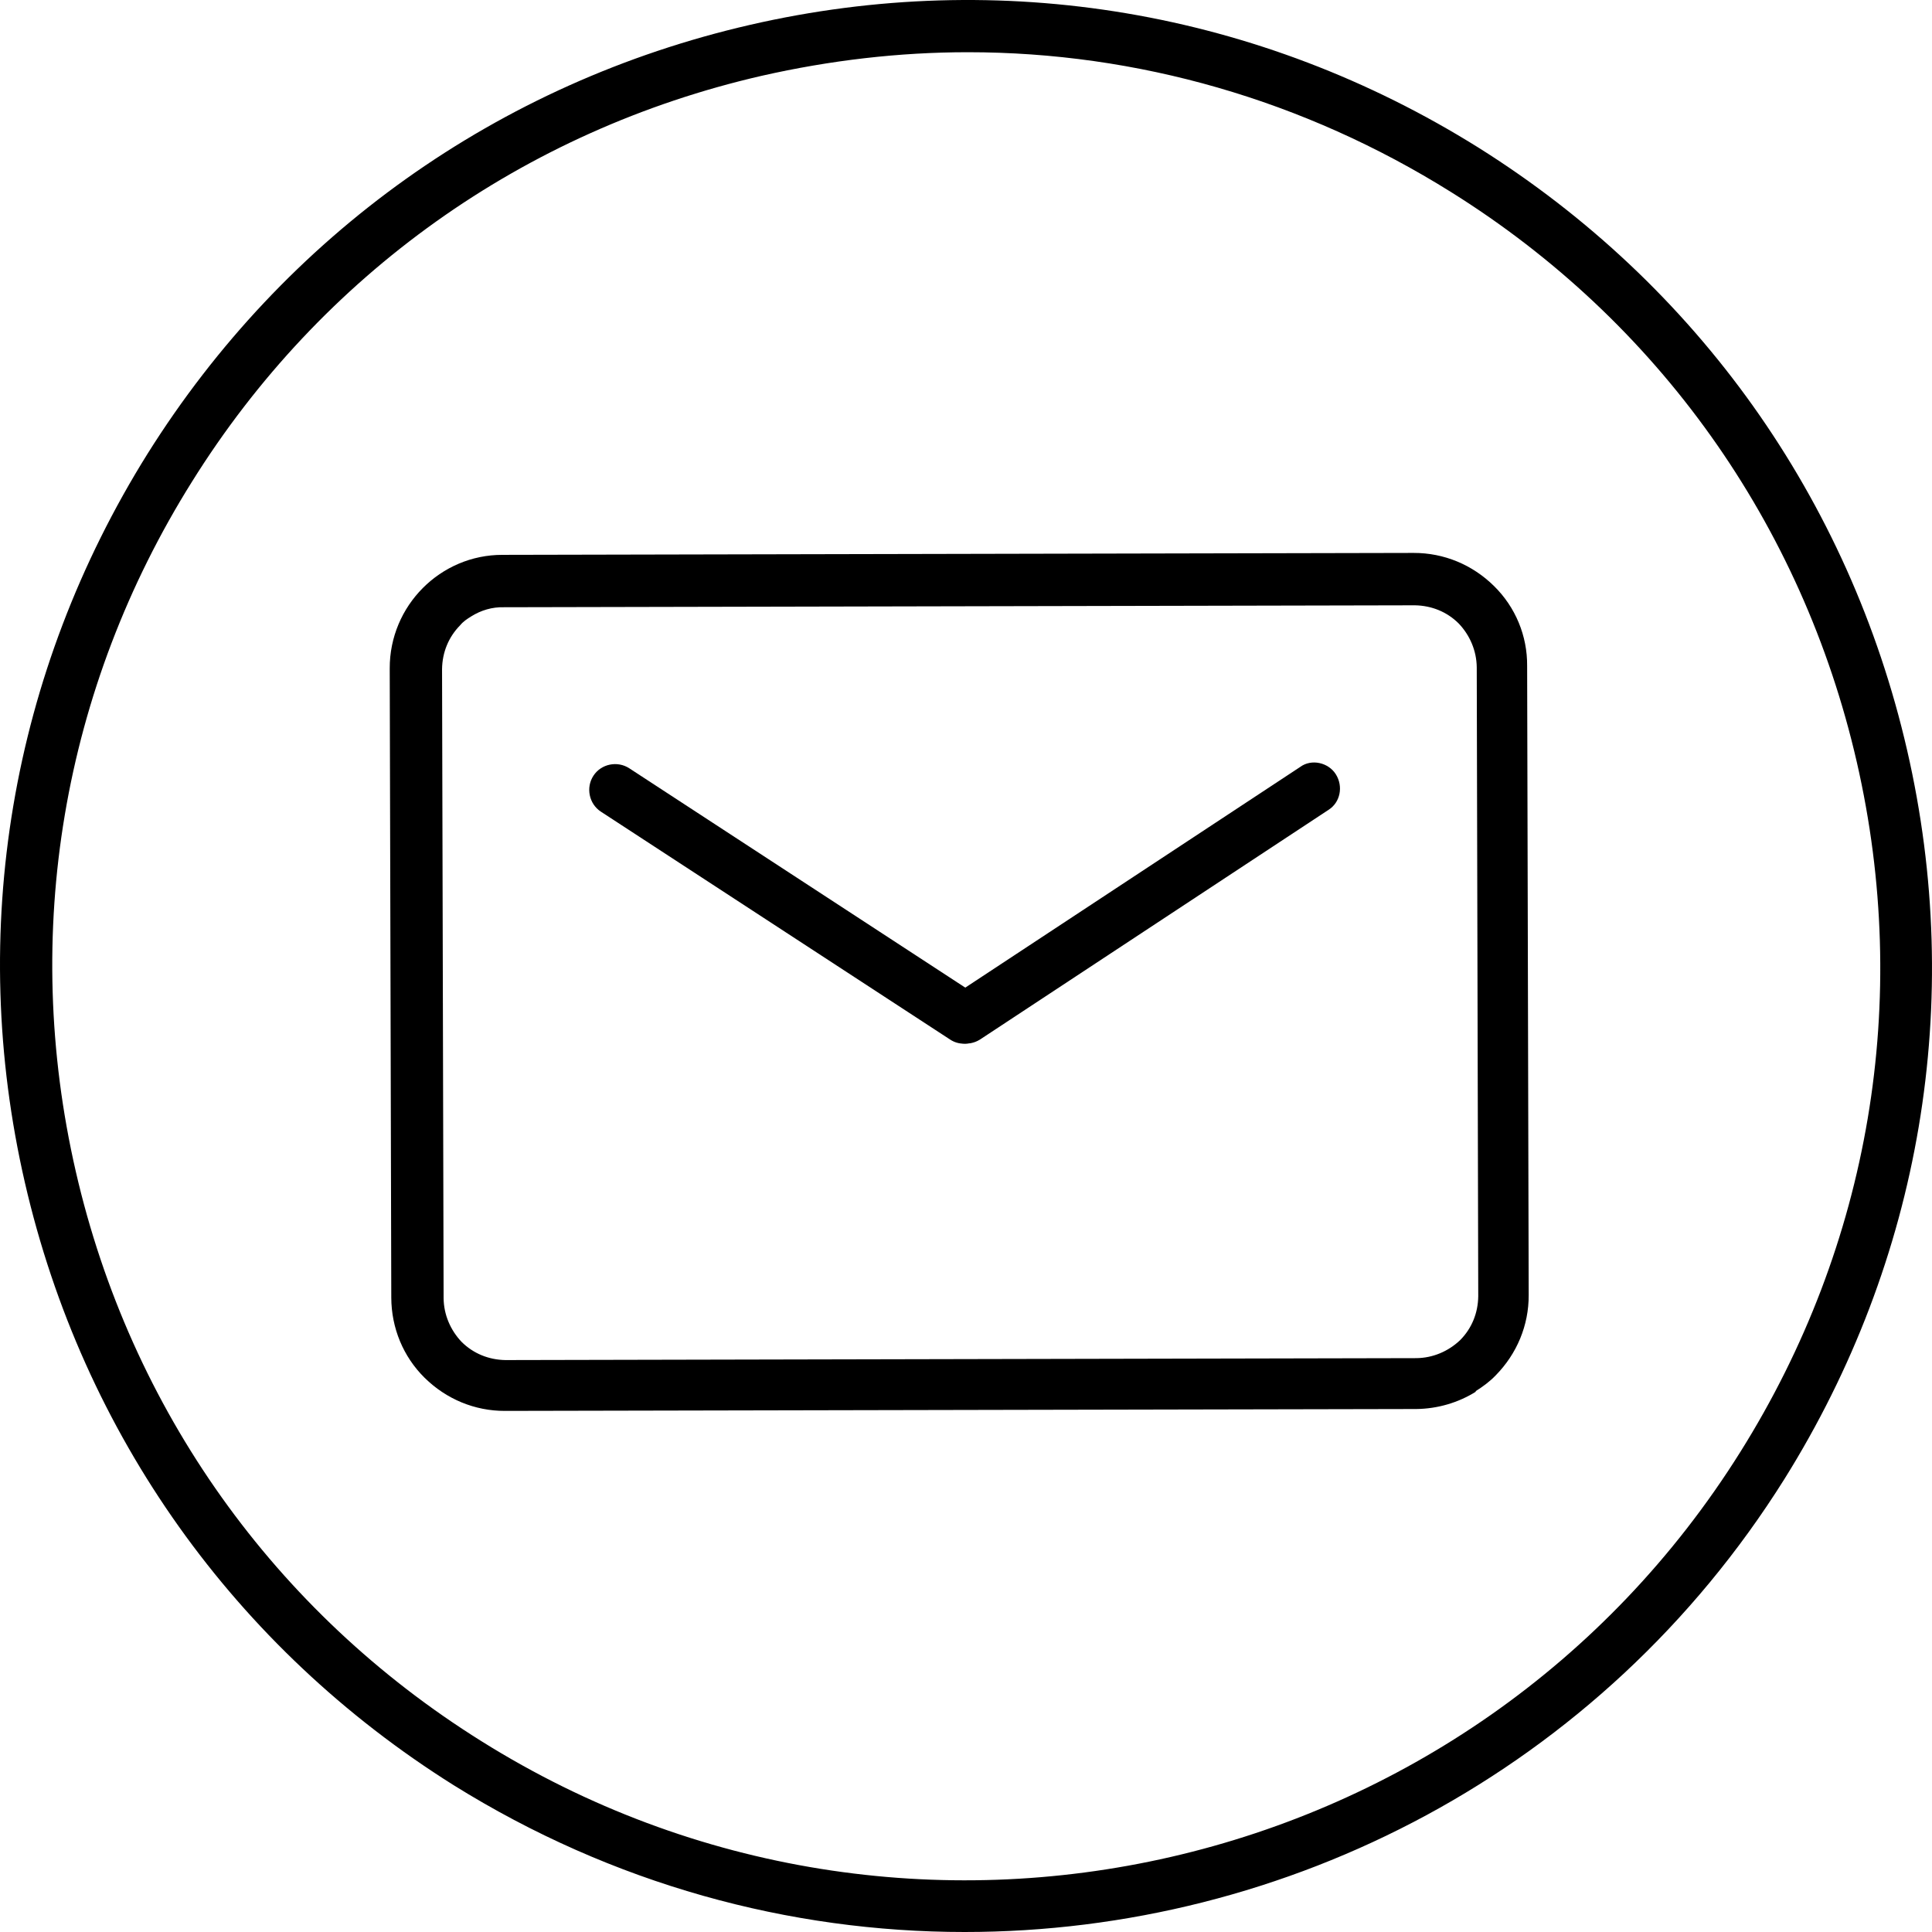
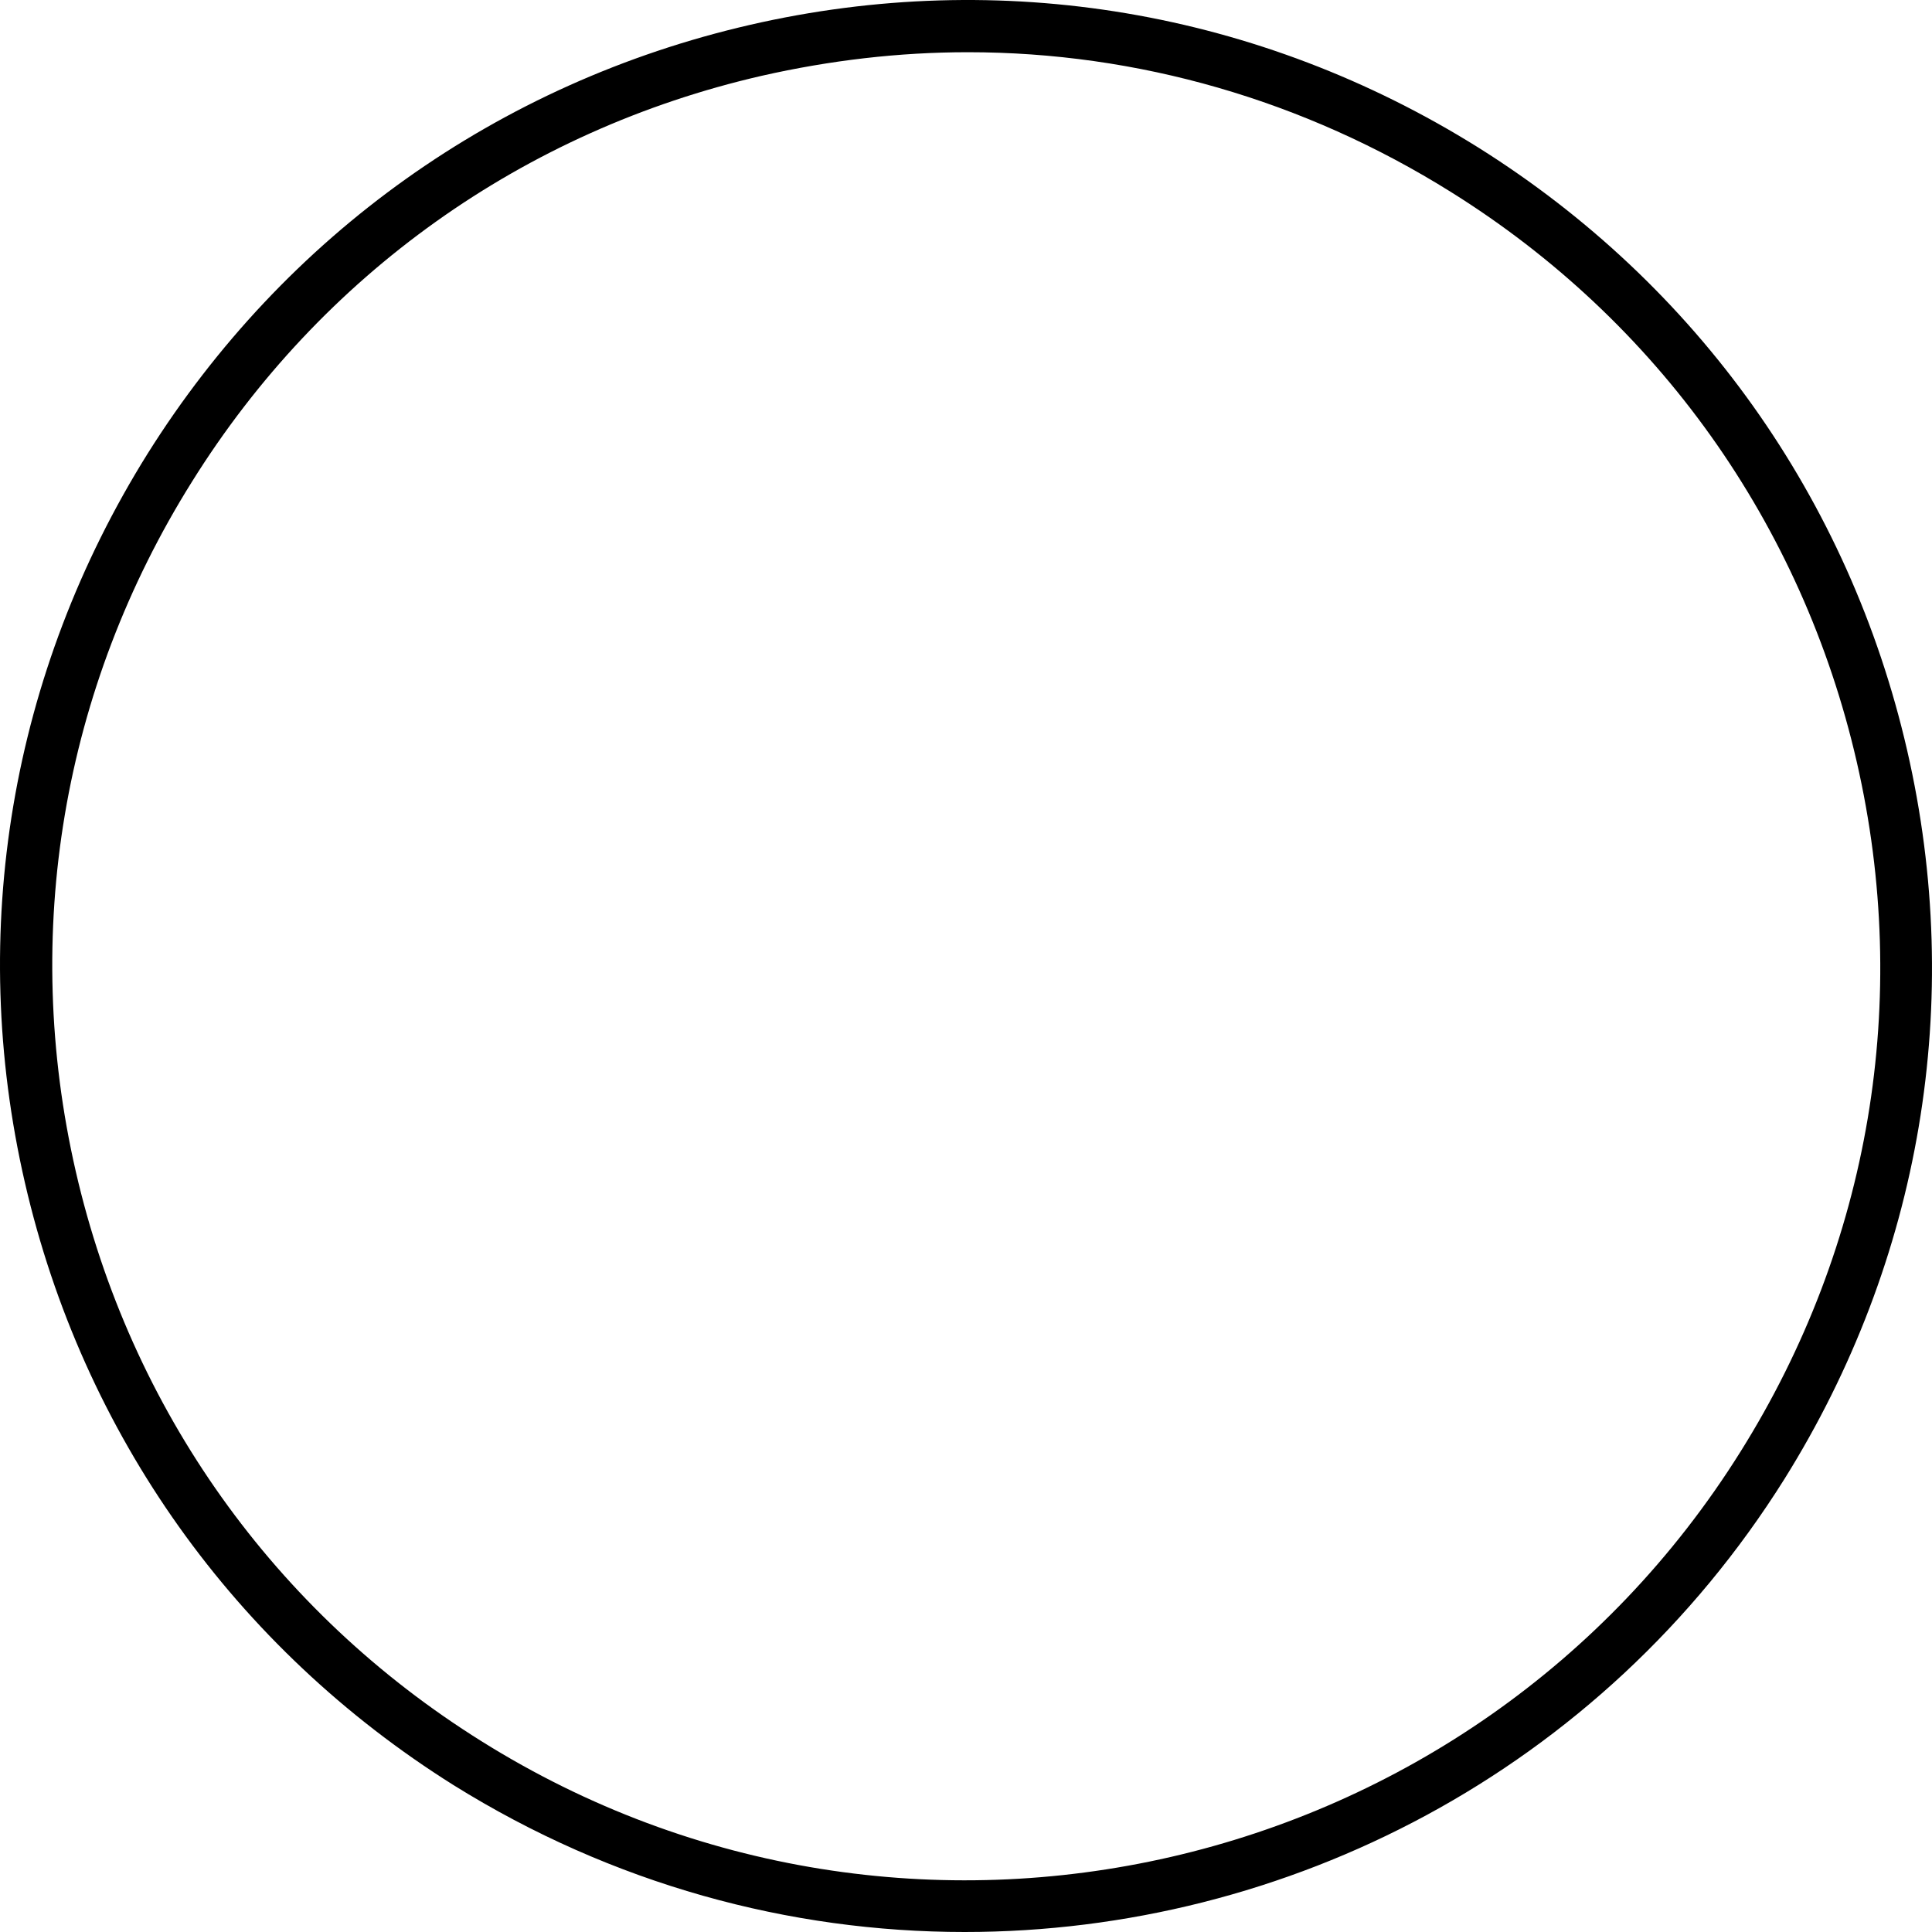
<svg xmlns="http://www.w3.org/2000/svg" width="36" height="36" viewBox="0 0 36 36" fill="none">
  <path d="M17.975 36C14.71 36 11.416 35.111 8.451 33.263C4.377 30.706 1.542 26.721 0.464 22.037C-0.615 17.353 0.204 12.529 2.75 8.454C5.306 4.379 9.289 1.542 13.972 0.464C18.654 -0.615 23.476 0.204 27.549 2.751C31.623 5.308 34.458 9.293 35.536 13.977C36.615 18.661 35.796 23.485 33.25 27.56C29.836 33.004 23.975 36 17.975 36ZM18.035 0.973C16.757 0.973 15.469 1.123 14.191 1.413C9.758 2.431 5.985 5.118 3.579 8.973C1.163 12.829 0.394 17.393 1.412 21.828C2.43 26.262 5.116 30.037 8.97 32.444C16.927 37.428 27.45 35.011 32.431 27.051C34.847 23.196 35.616 18.631 34.598 14.197C33.58 9.762 30.894 5.987 27.04 3.58C24.295 1.862 21.19 0.973 18.035 0.973Z" fill="#072953" style="fill:#072953;fill:color(display-p3 0.026 0.16 0.326);fill-opacity:1;" />
-   <path d="M27.505 25.929C27.175 26.137 26.787 26.251 26.388 26.255L9.41 26.29C8.845 26.292 8.316 26.07 7.914 25.675C7.512 25.279 7.293 24.744 7.291 24.179L7.262 12.454C7.259 11.287 8.207 10.336 9.364 10.339L26.342 10.303C26.907 10.302 27.436 10.523 27.838 10.919C28.241 11.315 28.46 11.85 28.456 12.406L28.485 24.131C28.487 24.697 28.265 25.226 27.87 25.628C27.756 25.747 27.626 25.841 27.491 25.926L27.505 25.929ZM8.778 11.487C8.702 11.535 8.634 11.578 8.574 11.651C8.358 11.87 8.242 12.155 8.237 12.465L8.266 24.19C8.269 24.495 8.392 24.784 8.602 25.005C8.821 25.222 9.106 25.337 9.416 25.343L26.393 25.307C26.698 25.304 26.987 25.181 27.208 24.971C27.425 24.752 27.54 24.467 27.545 24.157L27.517 12.432C27.513 12.127 27.391 11.838 27.18 11.617C26.962 11.4 26.677 11.285 26.367 11.279L9.389 11.315C9.173 11.309 8.964 11.37 8.778 11.487Z" fill="#072953" style="fill:#072953;fill:color(display-p3 0.026 0.16 0.326);fill-opacity:1;" />
-   <path d="M18.222 19.372C18.07 19.467 17.865 19.479 17.702 19.369L11.195 15.123C10.975 14.978 10.913 14.675 11.058 14.454C11.202 14.233 11.505 14.172 11.726 14.316L18.232 18.563C18.453 18.707 18.514 19.011 18.37 19.231C18.327 19.294 18.282 19.334 18.222 19.372Z" fill="#072953" style="fill:#072953;fill:color(display-p3 0.026 0.16 0.326);fill-opacity:1;" />
-   <path d="M18.258 19.372C18.038 19.51 17.741 19.45 17.602 19.23C17.459 19.002 17.519 18.704 17.739 18.566L24.227 14.291C24.436 14.136 24.752 14.207 24.891 14.427C25.034 14.655 24.974 14.953 24.754 15.091L18.266 19.367C18.266 19.367 18.266 19.367 18.258 19.372Z" fill="#072953" style="fill:#072953;fill:color(display-p3 0.026 0.16 0.326);fill-opacity:1;" />
</svg>